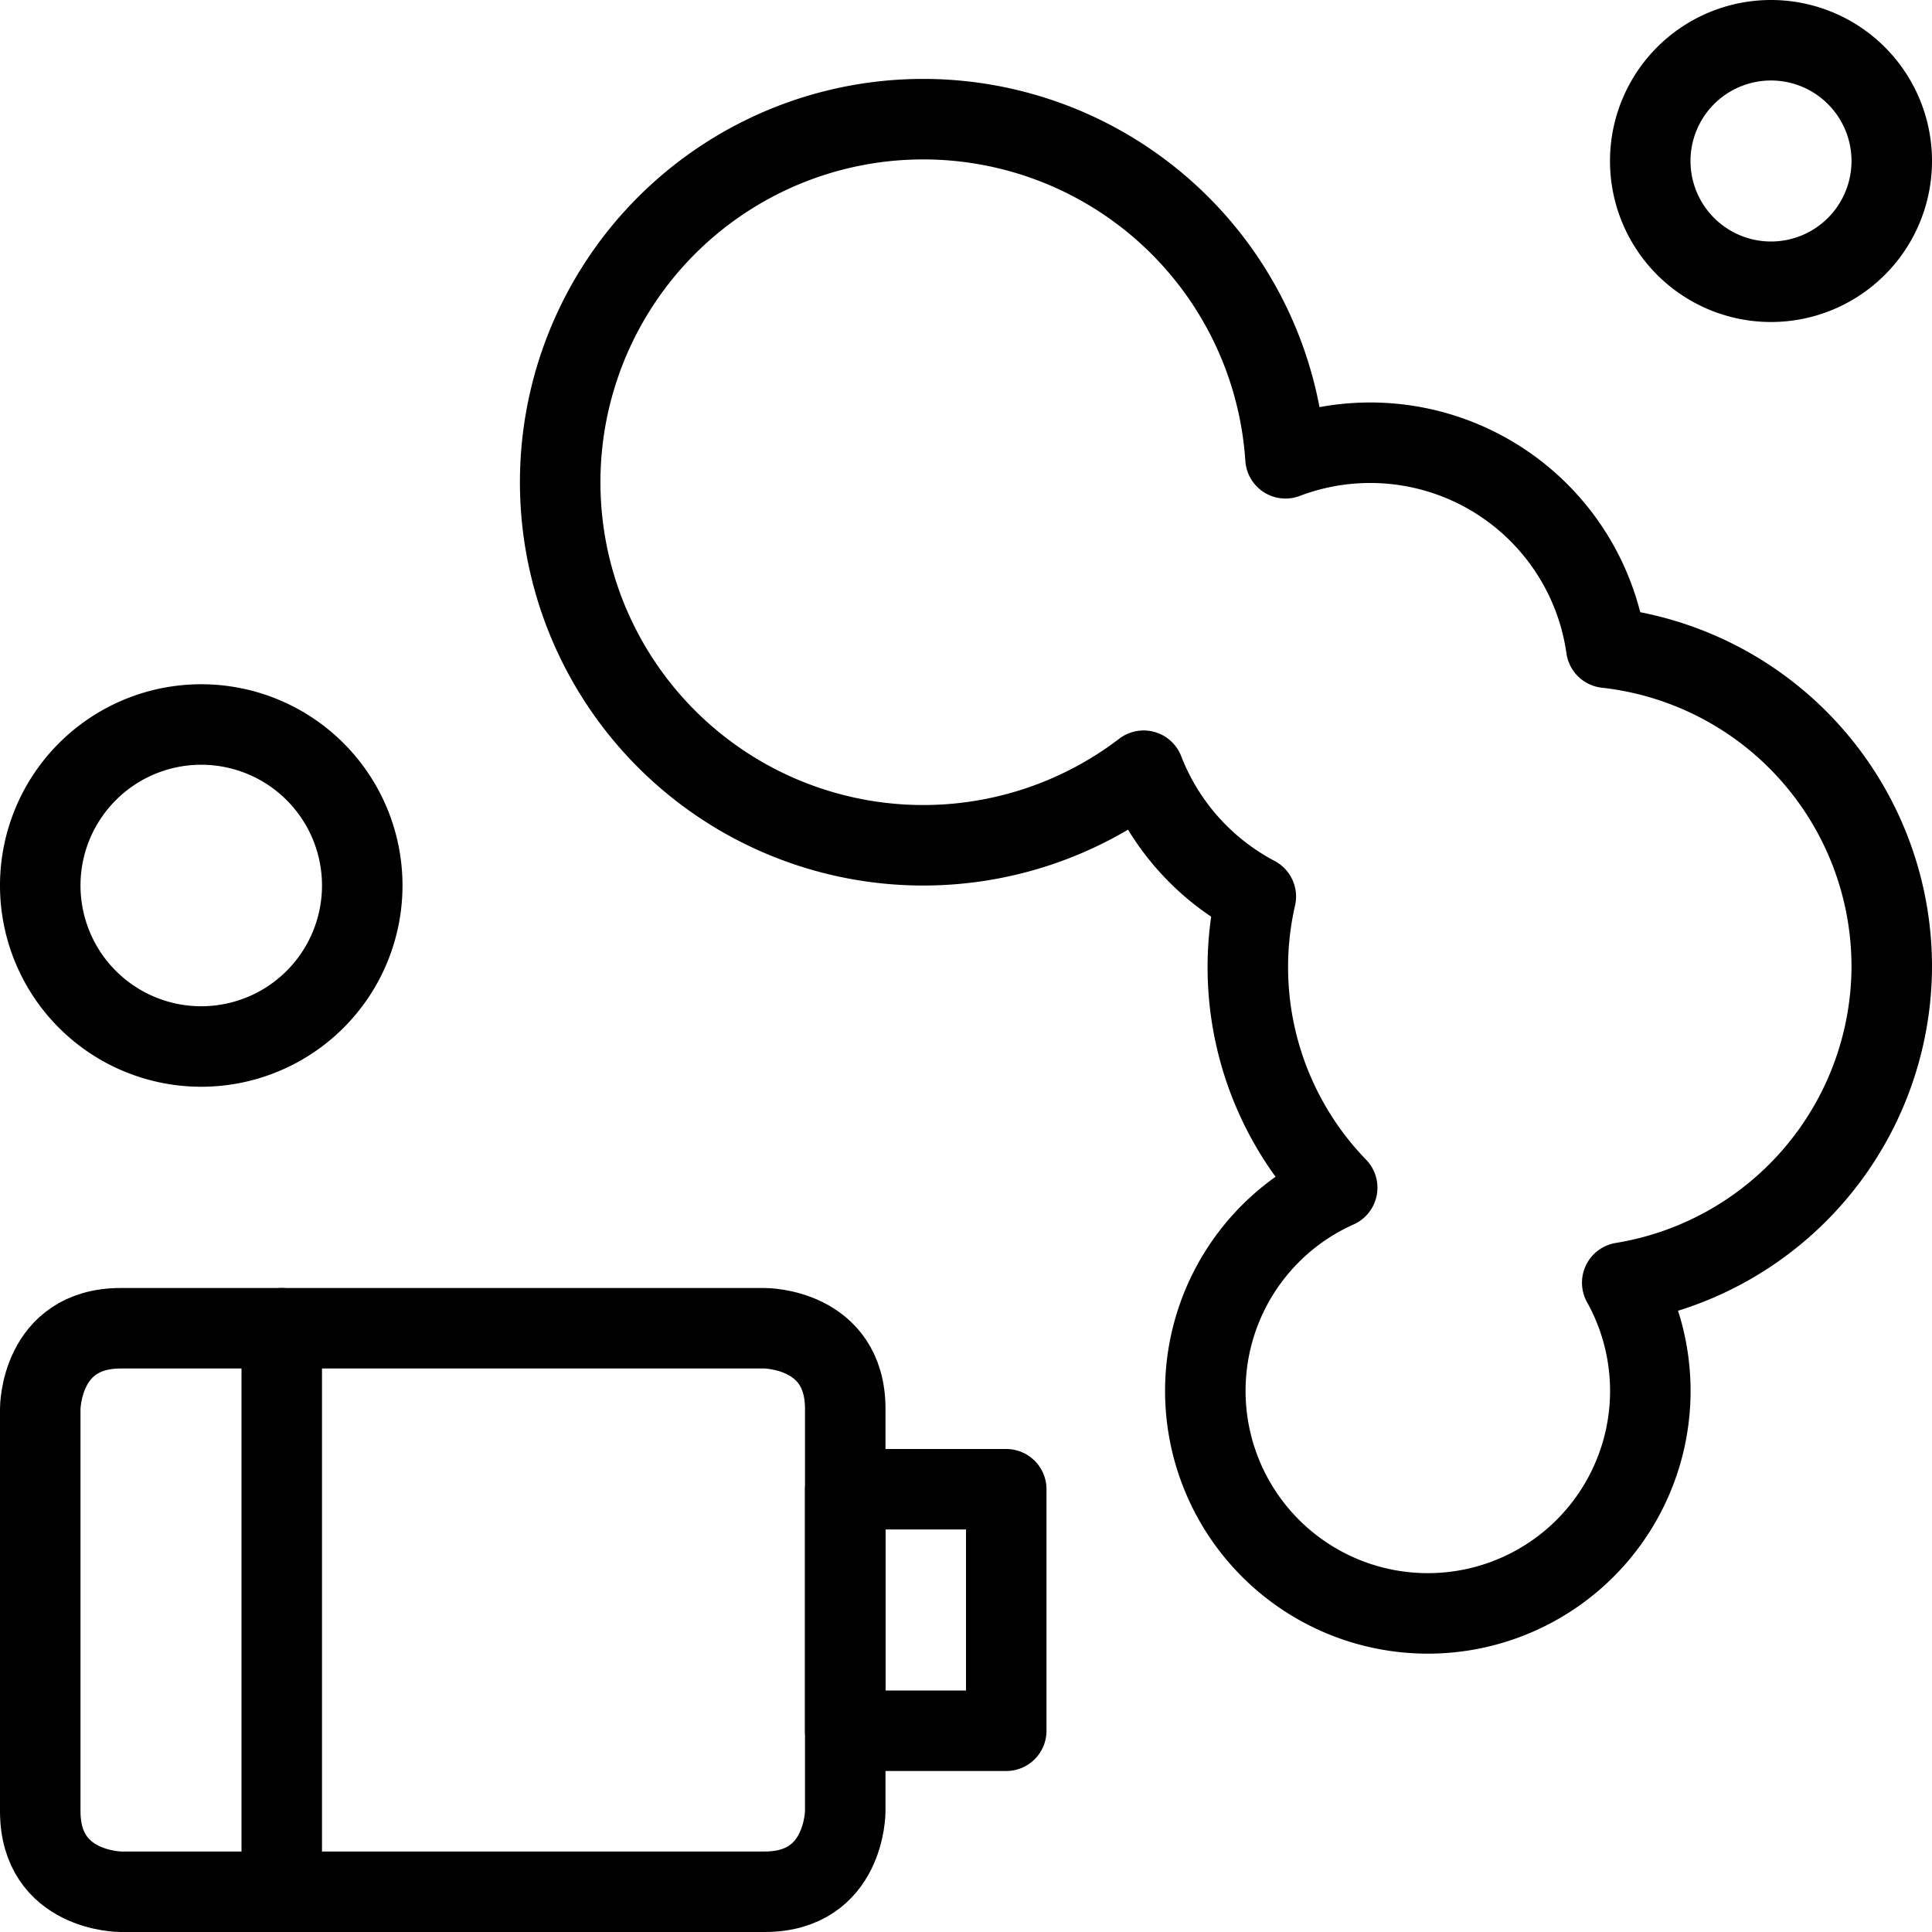
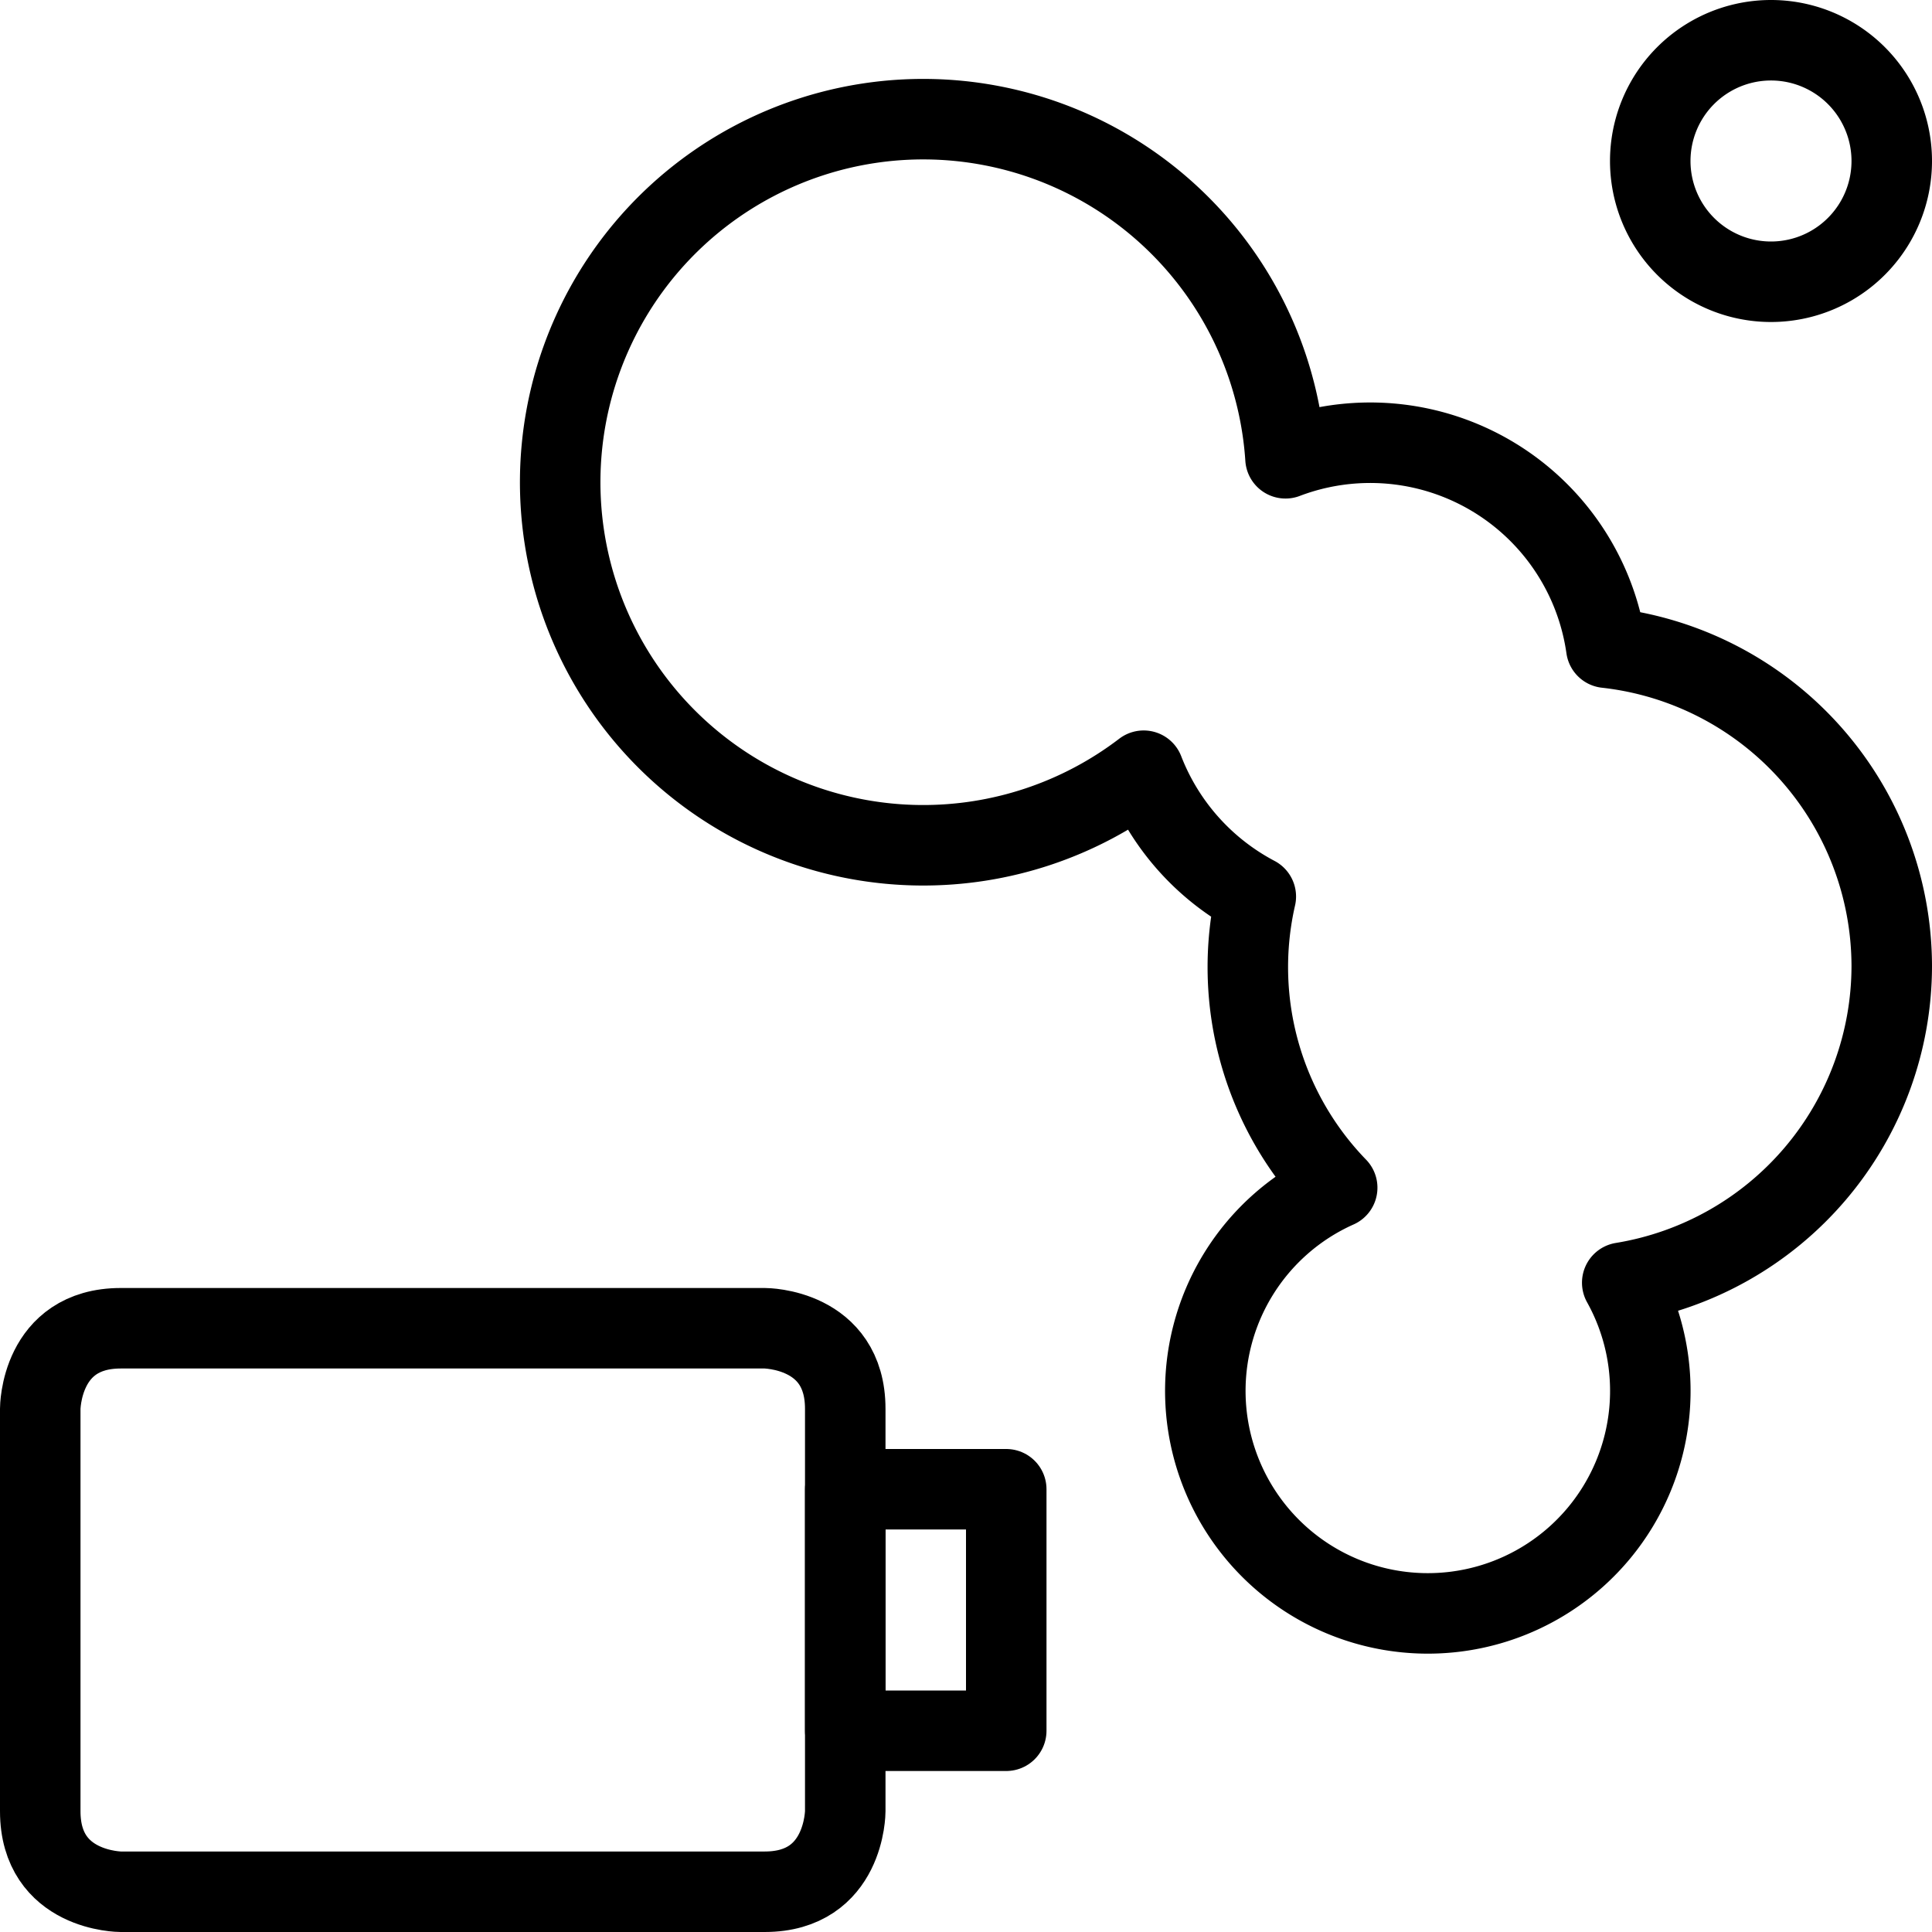
<svg xmlns="http://www.w3.org/2000/svg" viewBox="0 0 24 24">
  <defs />
  <path d="M20.5 2a1.5 1.5 0 1 0 3 0 1.5 1.5 0 1 0 -3 0" fill="none" stroke="#000000" stroke-linecap="round" stroke-linejoin="round" stroke-width="1" />
-   <path d="M0.5 11a2 2 0 1 0 4 0 2 2 0 1 0 -4 0" fill="none" stroke="#000000" stroke-linecap="round" stroke-linejoin="round" stroke-width="1" />
  <path d="M1.5 16.5h8s1 0 1 1v5s0 1 -1 1h-8s-1 0 -1 -1v-5s0 -1 1 -1" fill="none" stroke="#000000" stroke-linecap="round" stroke-linejoin="round" stroke-width="1" />
-   <path d="m3.5 16.5 0 7" fill="none" stroke="#000000" stroke-linecap="round" stroke-linejoin="round" stroke-width="1" />
  <path d="M10.5 18.5h2v3h-2Z" fill="none" stroke="#000000" stroke-linecap="round" stroke-linejoin="round" stroke-width="1" />
  <path d="M23.5 12a3.986 3.986 0 0 0 -3.546 -3.954 2.962 2.962 0 0 0 -3.985 -2.353 4.51 4.51 0 1 0 -1.762 3.881 2.988 2.988 0 0 0 1.393 1.563 3.936 3.936 0 0 0 1.011 3.617 2.764 2.764 0 1 0 3.541 1.18A3.991 3.991 0 0 0 23.5 12Z" fill="none" stroke="#000000" stroke-linecap="round" stroke-linejoin="round" stroke-width="1" />
</svg>